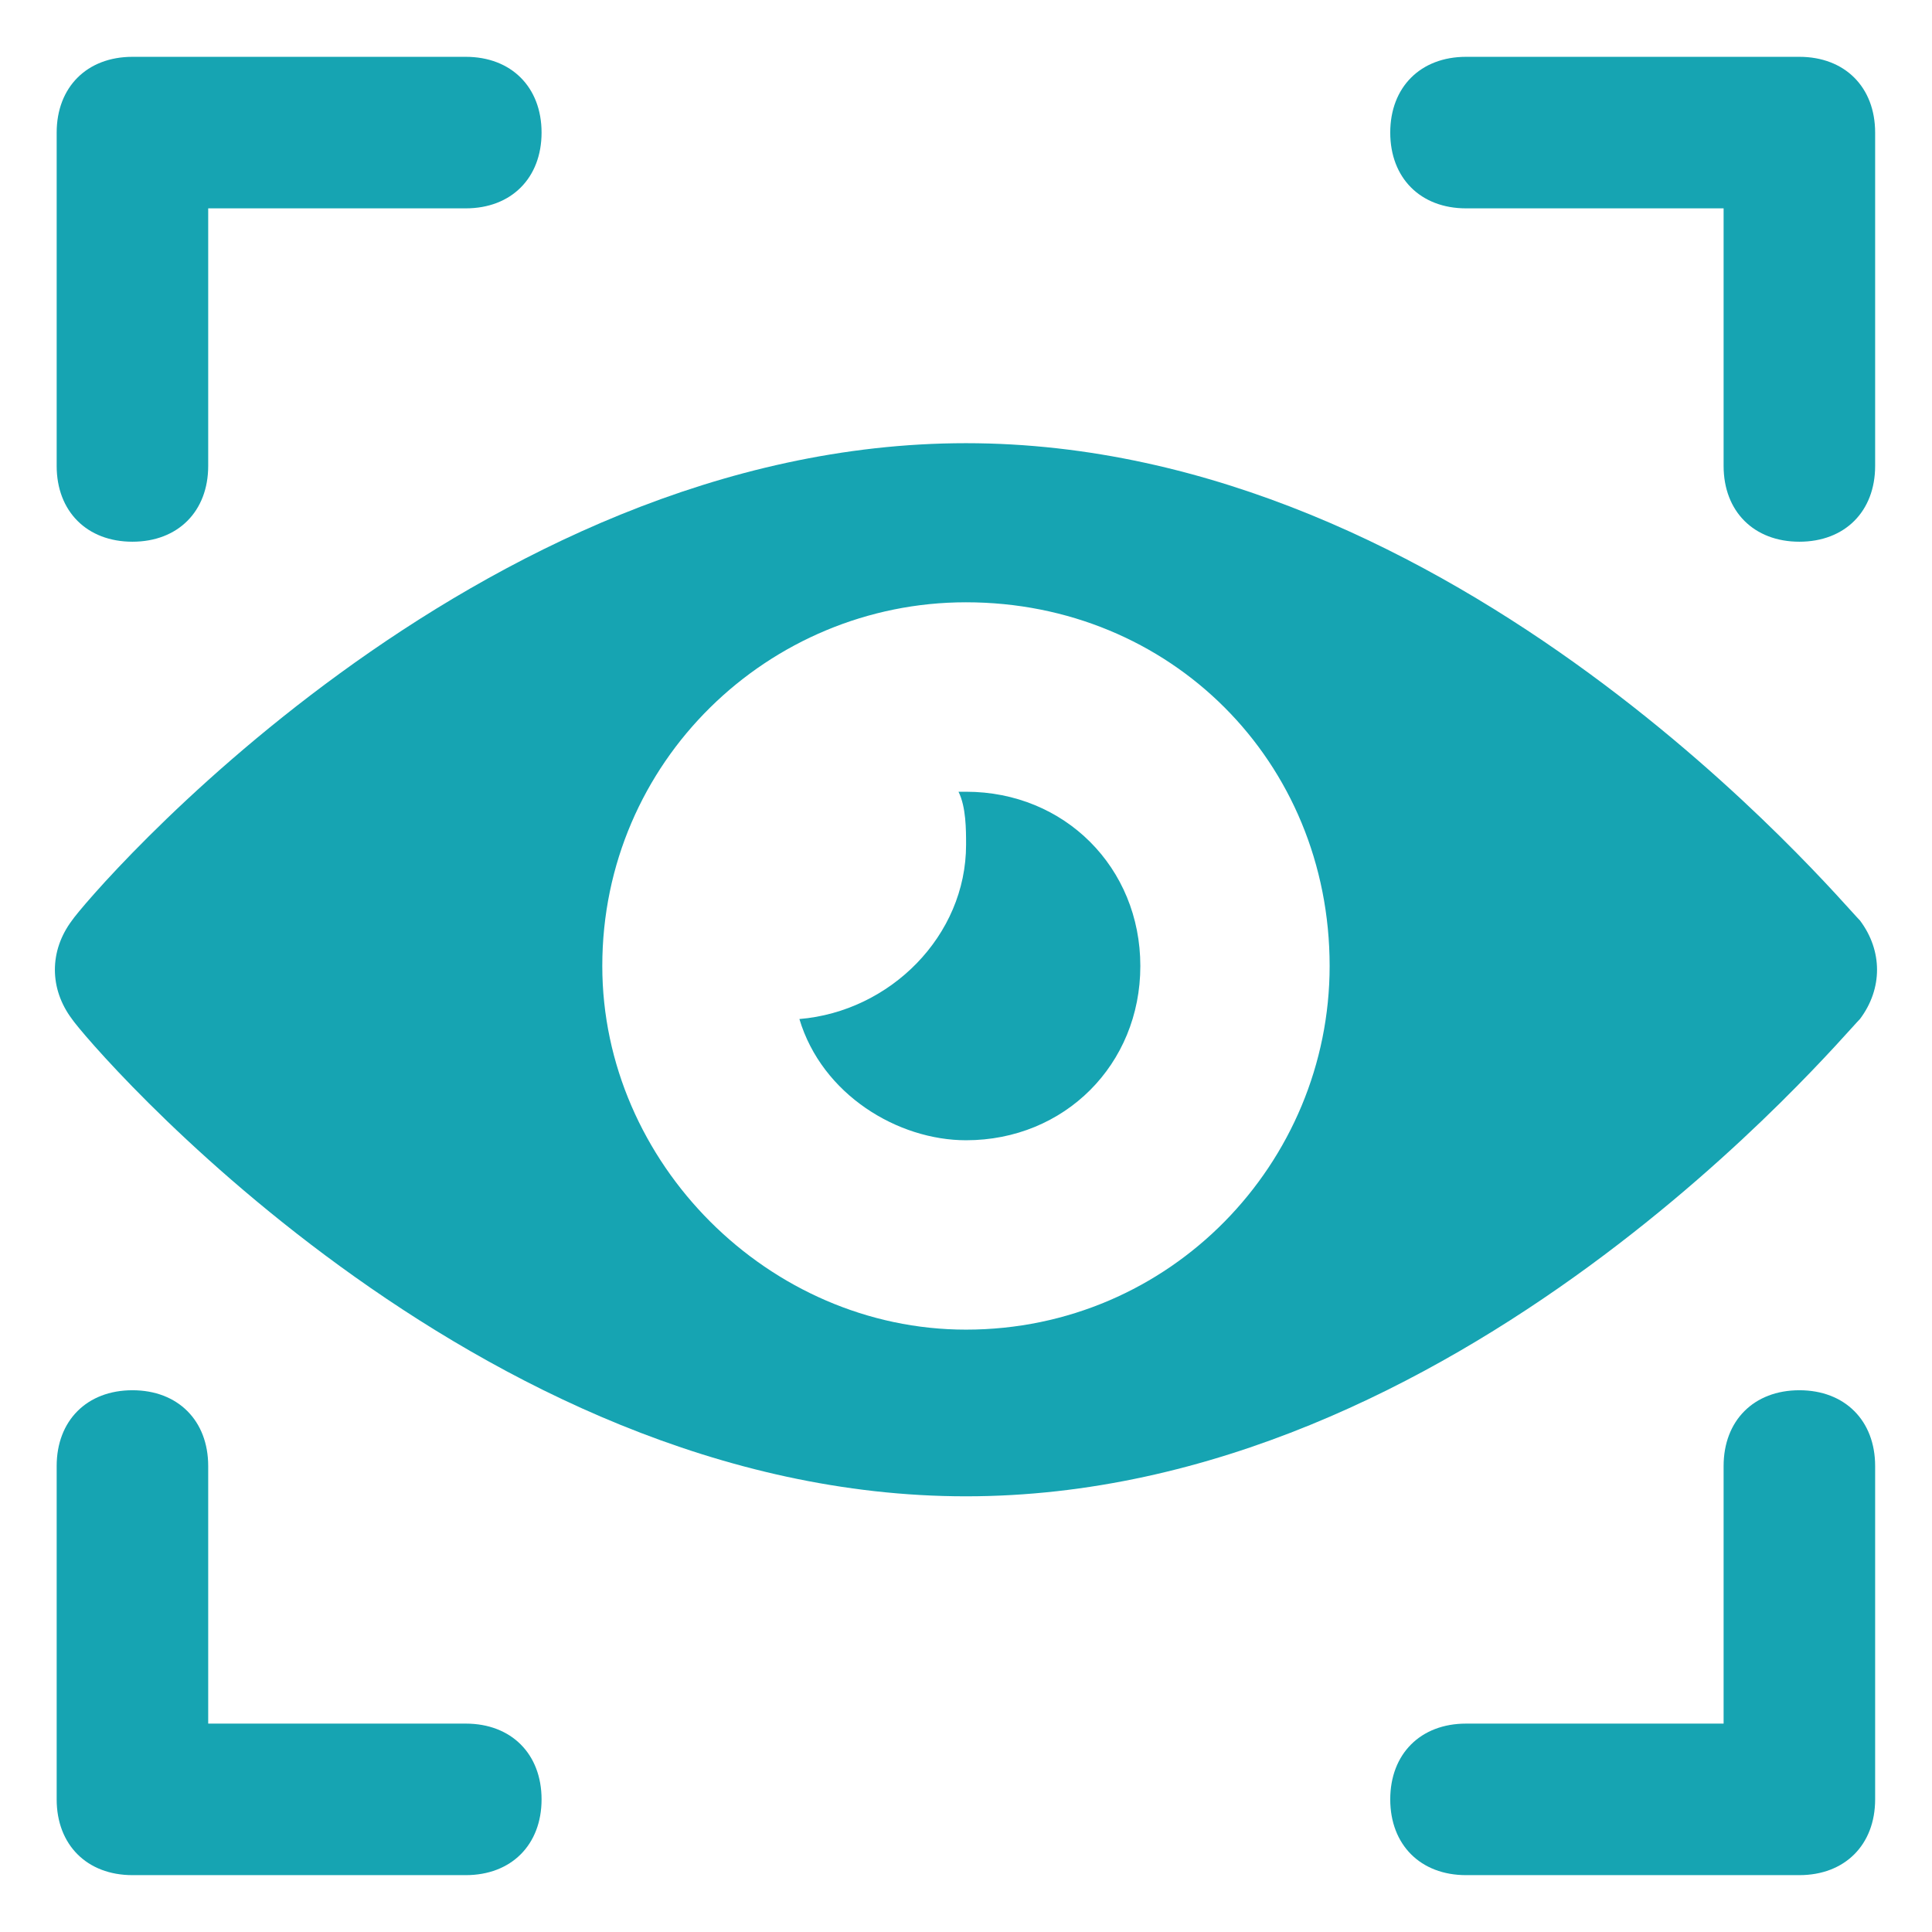
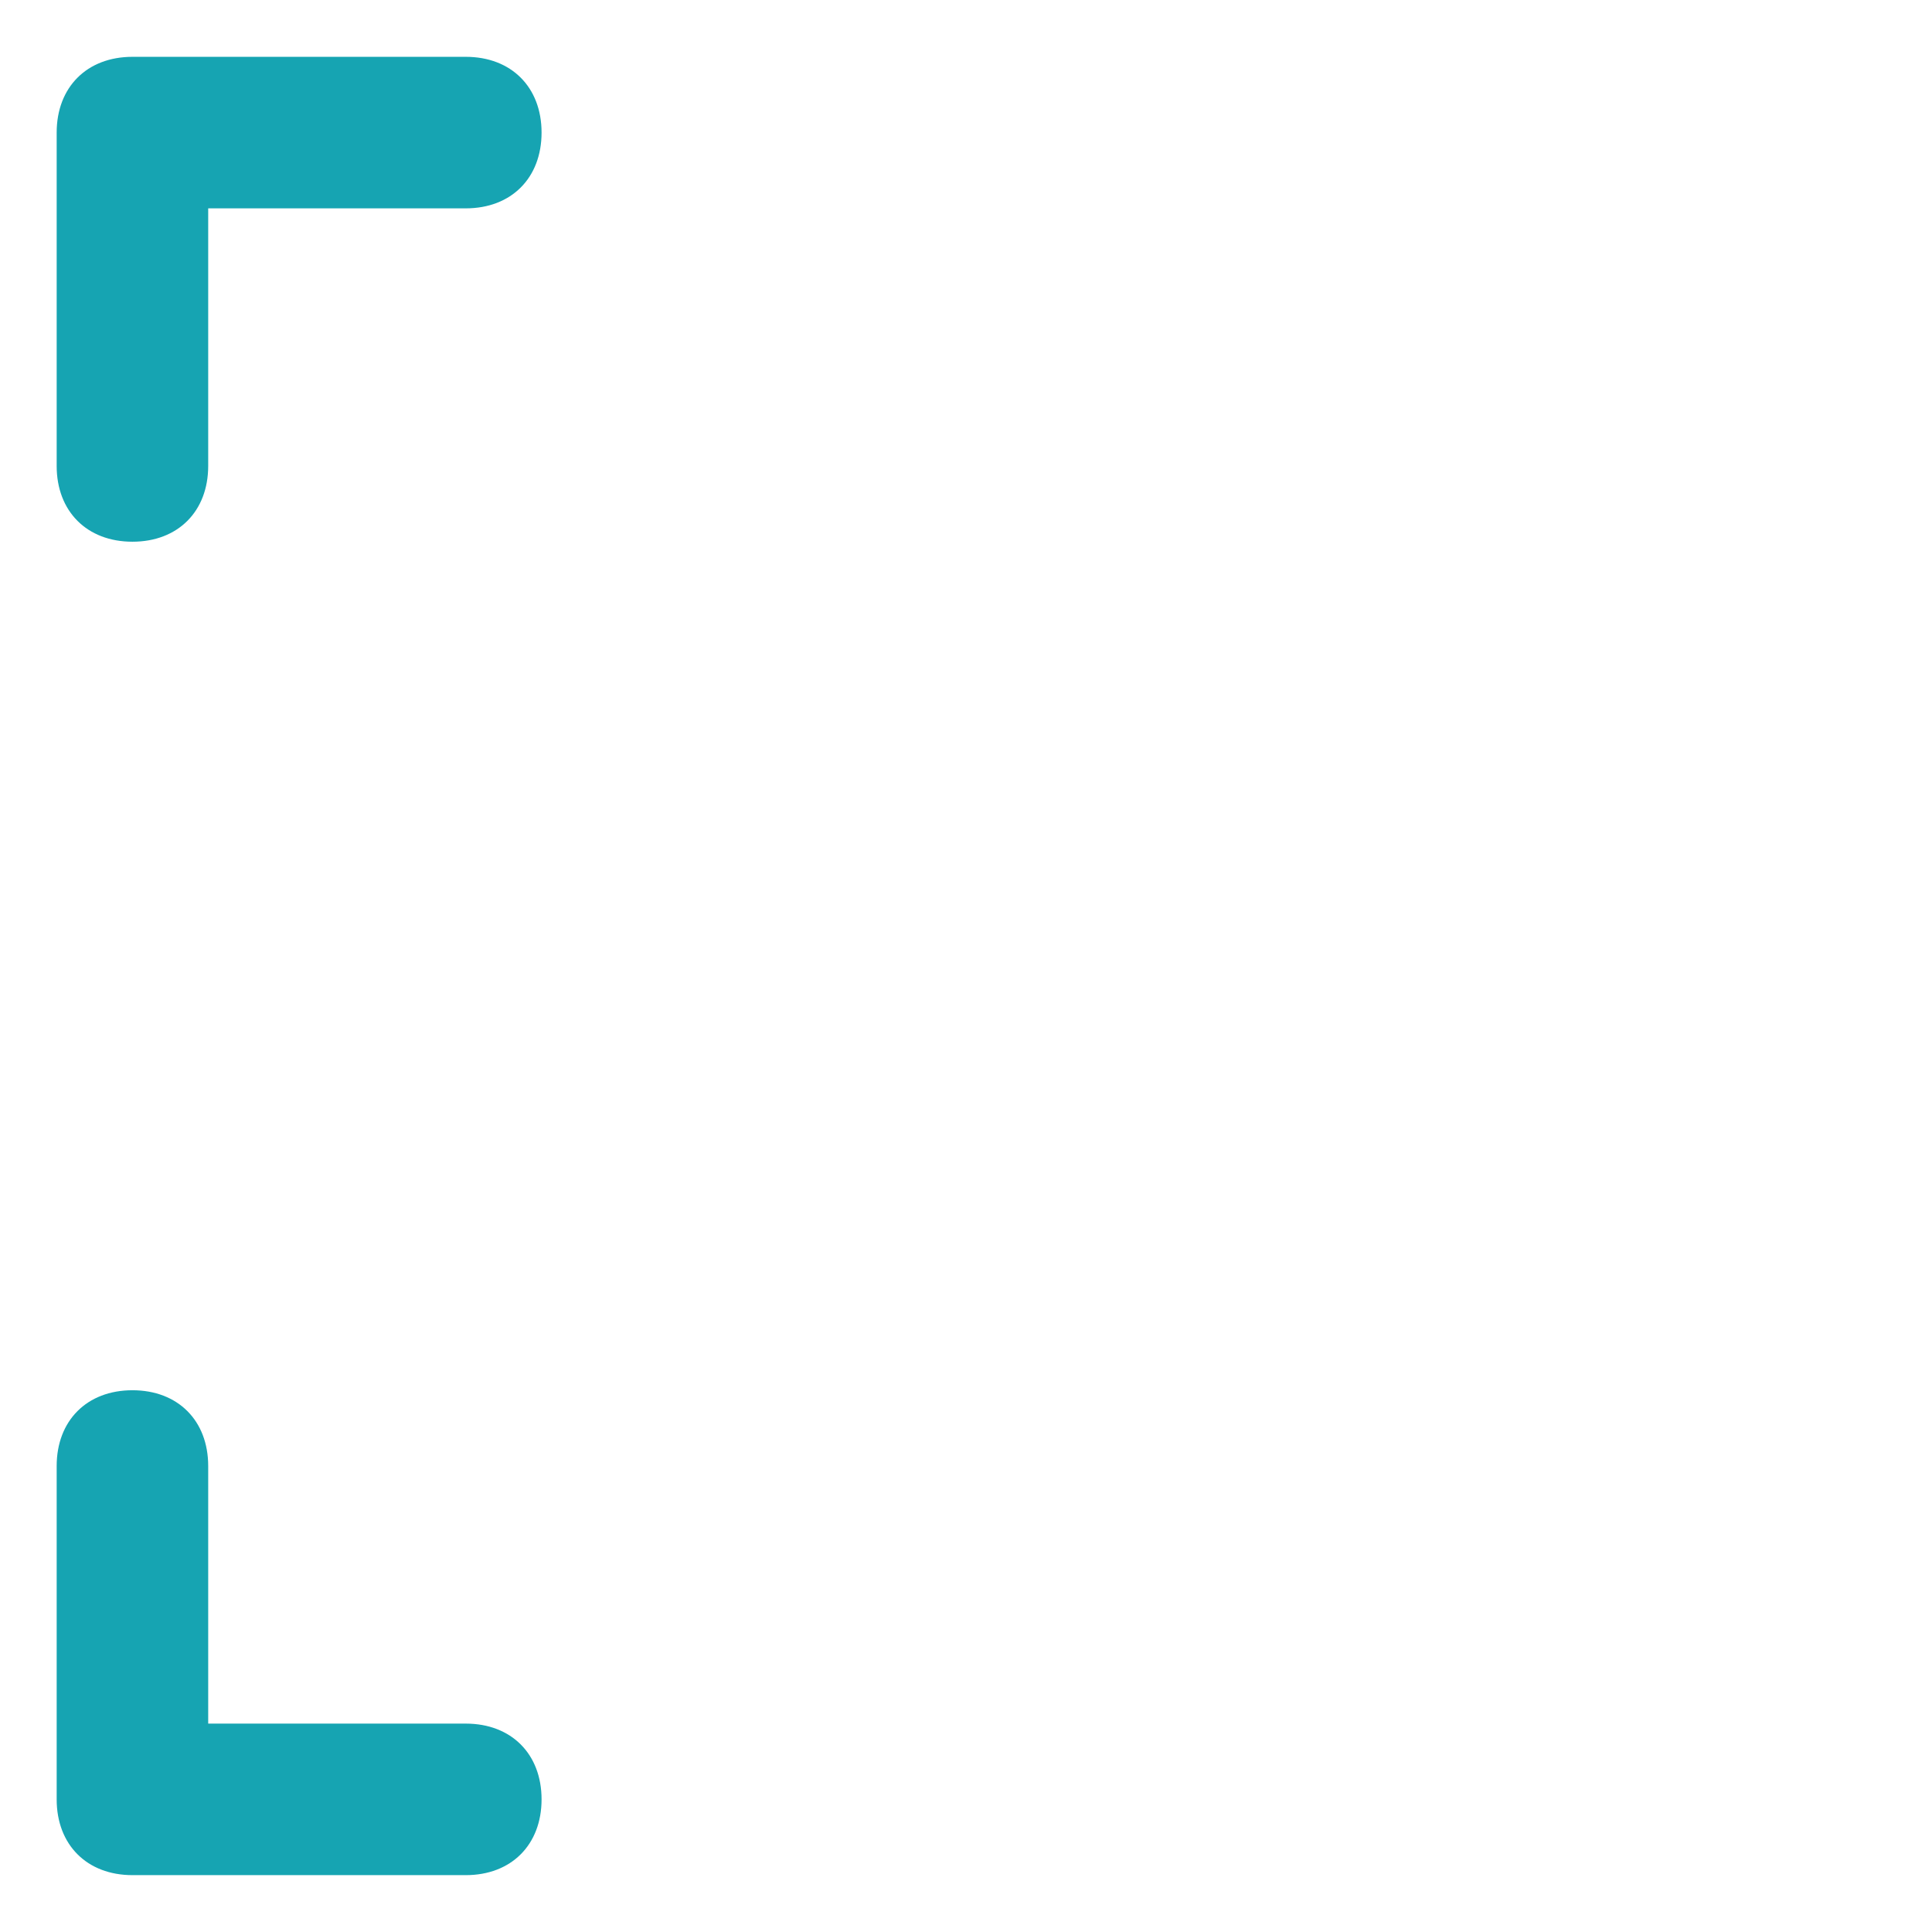
<svg xmlns="http://www.w3.org/2000/svg" width="51" height="51" viewBox="0 0 51 51" fill="none">
-   <path d="M25.499 11.699C12.499 11.699 2.299 23.699 1.899 24.299C1.299 25.099 1.299 26.099 1.899 26.899C2.299 27.499 12.499 39.499 25.499 39.499C38.499 39.499 48.499 27.499 49.099 26.899C49.699 26.099 49.699 25.099 49.099 24.299C48.499 23.699 38.499 11.699 25.499 11.699ZM25.499 35.099C20.299 35.099 15.899 30.699 15.899 25.499C15.899 20.099 20.299 15.899 25.499 15.899C30.899 15.899 35.099 20.099 35.099 25.499C35.099 30.699 30.899 35.099 25.499 35.099Z" fill="#16A4B2" />
-   <path d="M25.502 20.9H25.302C25.502 21.3 25.502 21.9 25.502 22.3C25.502 24.7 23.502 26.7 21.102 26.9C21.702 28.9 23.702 30.1 25.502 30.1C28.102 30.1 30.102 28.1 30.102 25.5C30.102 22.9 28.102 20.9 25.502 20.9Z" fill="#16A4B2" />
  <path d="M3.496 36.699C2.296 36.699 1.496 37.499 1.496 38.699V47.499C1.496 48.699 2.296 49.499 3.496 49.499H12.296C13.496 49.499 14.296 48.699 14.296 47.499C14.296 46.299 13.496 45.499 12.296 45.499H5.496V38.699C5.496 37.499 4.696 36.699 3.496 36.699Z" fill="#16A4B2" />
  <path d="M3.496 14.3C4.696 14.3 5.496 13.5 5.496 12.3V5.5H12.296C13.496 5.5 14.296 4.7 14.296 3.5C14.296 2.3 13.496 1.5 12.296 1.5H3.496C2.296 1.5 1.496 2.3 1.496 3.5V12.3C1.496 13.5 2.296 14.3 3.496 14.3Z" fill="#16A4B2" />
-   <path d="M47.499 14.3C48.699 14.3 49.499 13.5 49.499 12.3V3.5C49.499 2.3 48.699 1.5 47.499 1.5H38.699C37.499 1.5 36.699 2.3 36.699 3.5C36.699 4.7 37.499 5.5 38.699 5.5H45.499V12.3C45.499 13.5 46.299 14.3 47.499 14.3Z" fill="#16A4B2" />
-   <path d="M47.499 49.499C48.699 49.499 49.499 48.699 49.499 47.499V38.699C49.499 37.499 48.699 36.699 47.499 36.699C46.299 36.699 45.499 37.499 45.499 38.699V45.499H38.699C37.499 45.499 36.699 46.299 36.699 47.499C36.699 48.699 37.499 49.499 38.699 49.499H47.499Z" fill="#16A4B2" />
</svg>